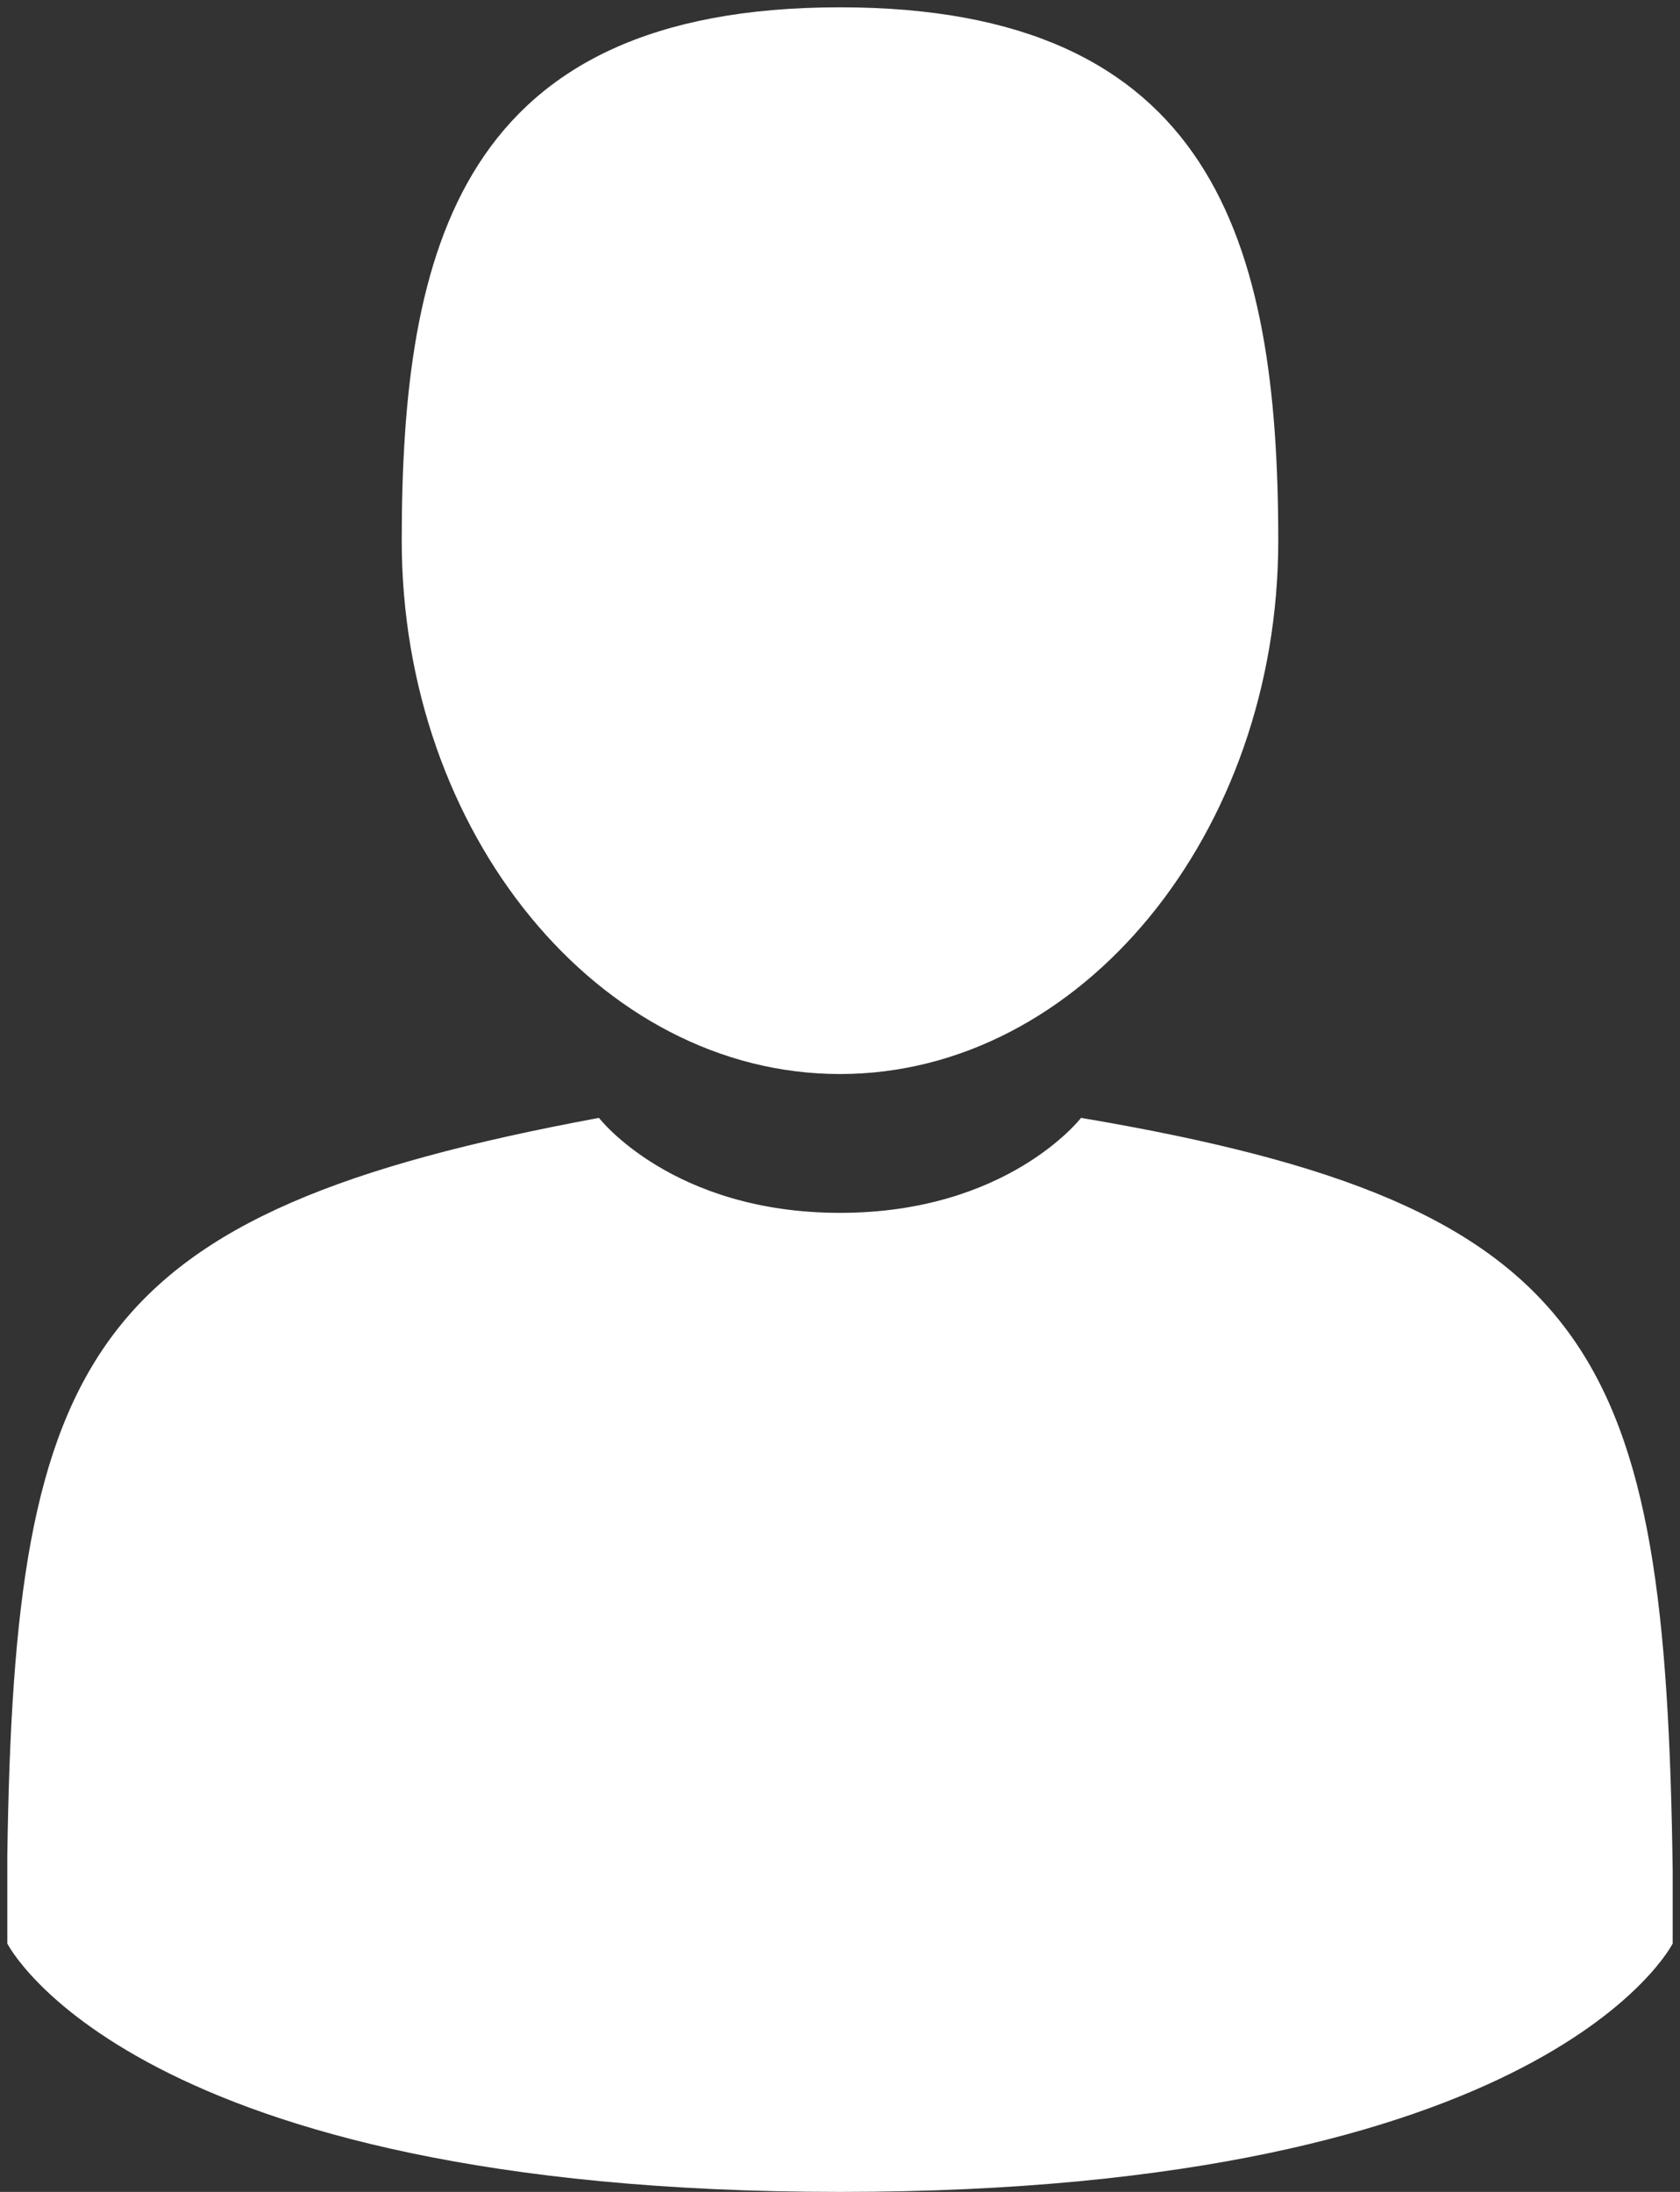
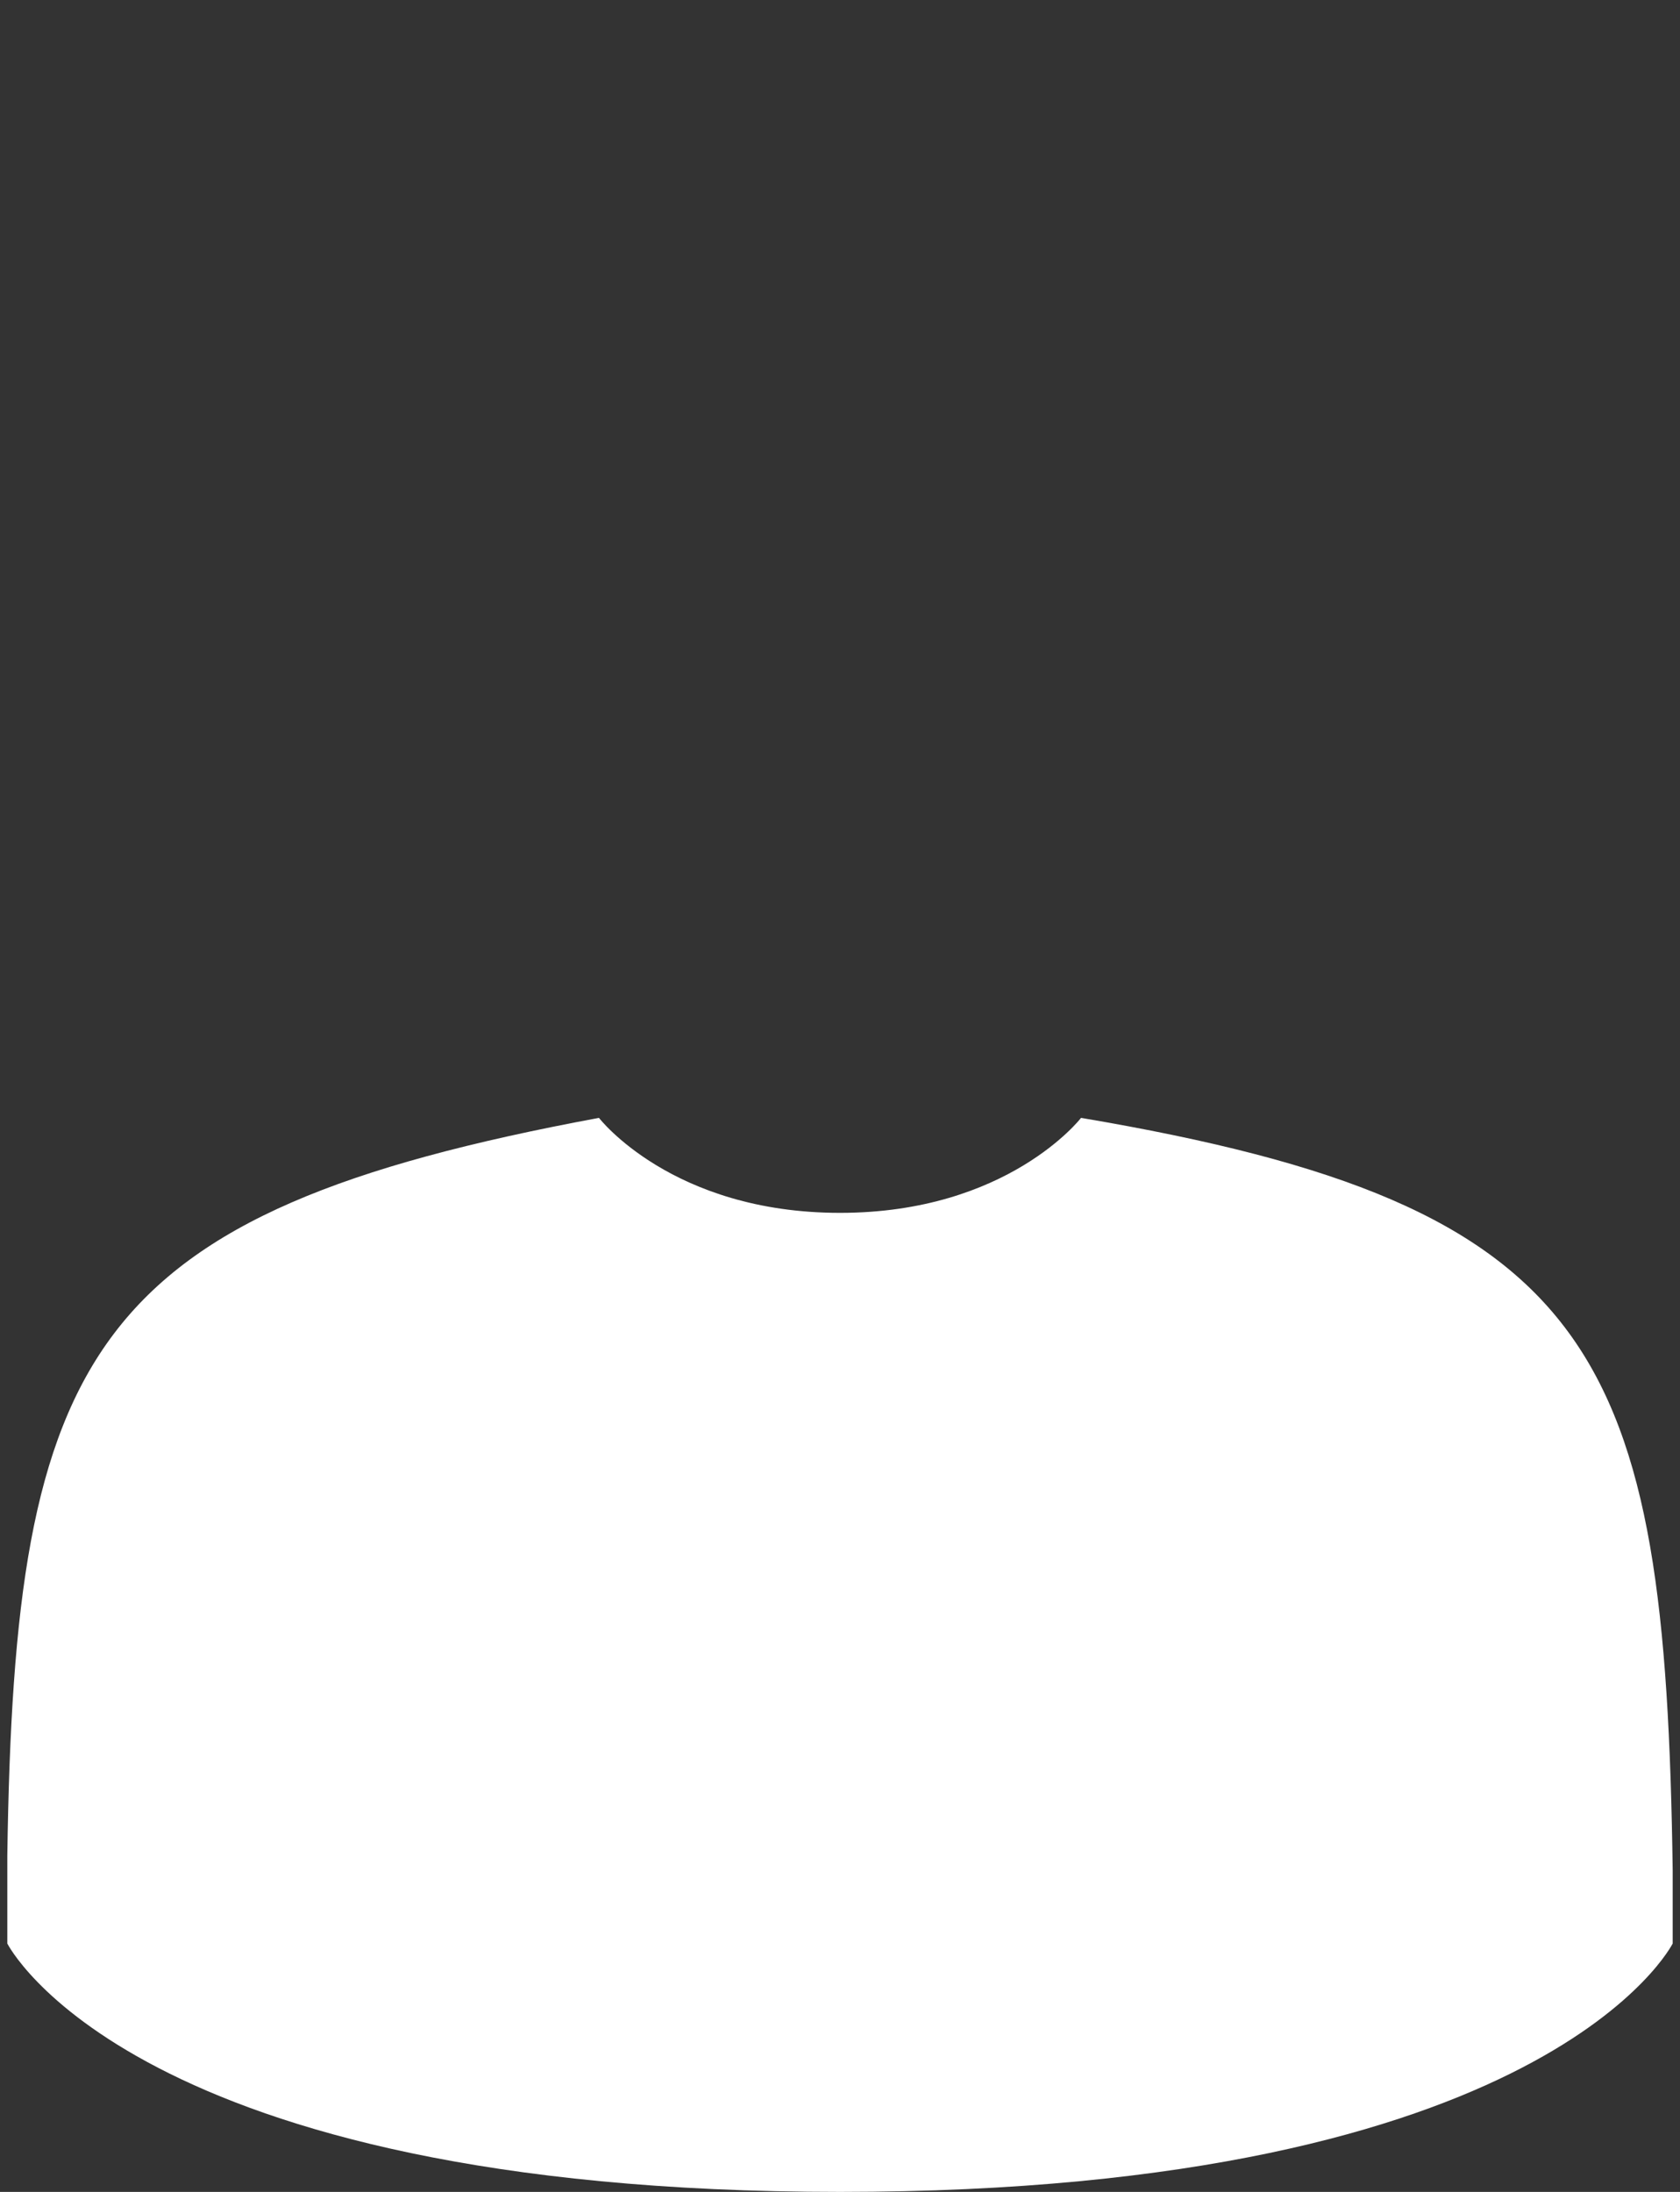
<svg xmlns="http://www.w3.org/2000/svg" version="1.1" id="Layer_1" x="0px" y="0px" viewBox="0 0 23 30" style="enable-background:new 0 0 23 30;" xml:space="preserve">
  <rect x="0" y="0" width="23" height="30" fill="#333333" stroke="none" />
  <style type="text/css">
	.st0{fill:#FFFFFF;}
</style>
  <g>
    <g>
-       <path class="st0" d="M11.5,14.7c3.3,0,6-3.3,6-7.3c0-4.1-0.9-7.3-6-7.3c-5.2,0-6,3.3-6,7.3C5.5,11.4,8.2,14.7,11.5,14.7L11.5,14.7    z M11.5,14.7" />
-     </g>
-     <path class="st0" d="M22.9,25.6c-0.1-7.1-1-9.1-8.1-10.3c0,0-1,1.3-3.3,1.3c-2.3,0-3.3-1.3-3.3-1.3c-7,1.3-8,3.2-8.1,10.1   c0,0.6,0,0.6,0,0.5c0,0.1,0,0.3,0,0.7c0,0,1.7,3.4,11.4,3.4c9.7,0,11.4-3.4,11.4-3.4c0-0.3,0-0.4,0-0.5   C22.9,26.1,22.9,26,22.9,25.6L22.9,25.6z M22.9,25.6" />
+       </g>
+     <path class="st0" d="M22.9,25.6c-0.1-7.1-1-9.1-8.1-10.3c0,0-1,1.3-3.3,1.3c-2.3,0-3.3-1.3-3.3-1.3c-7,1.3-8,3.2-8.1,10.1   c0,0.6,0,0.6,0,0.5c0,0.1,0,0.3,0,0.7c0,0,1.7,3.4,11.4,3.4c9.7,0,11.4-3.4,11.4-3.4c0-0.3,0-0.4,0-0.5   C22.9,26.1,22.9,26,22.9,25.6L22.9,25.6M22.9,25.6" />
  </g>
</svg>